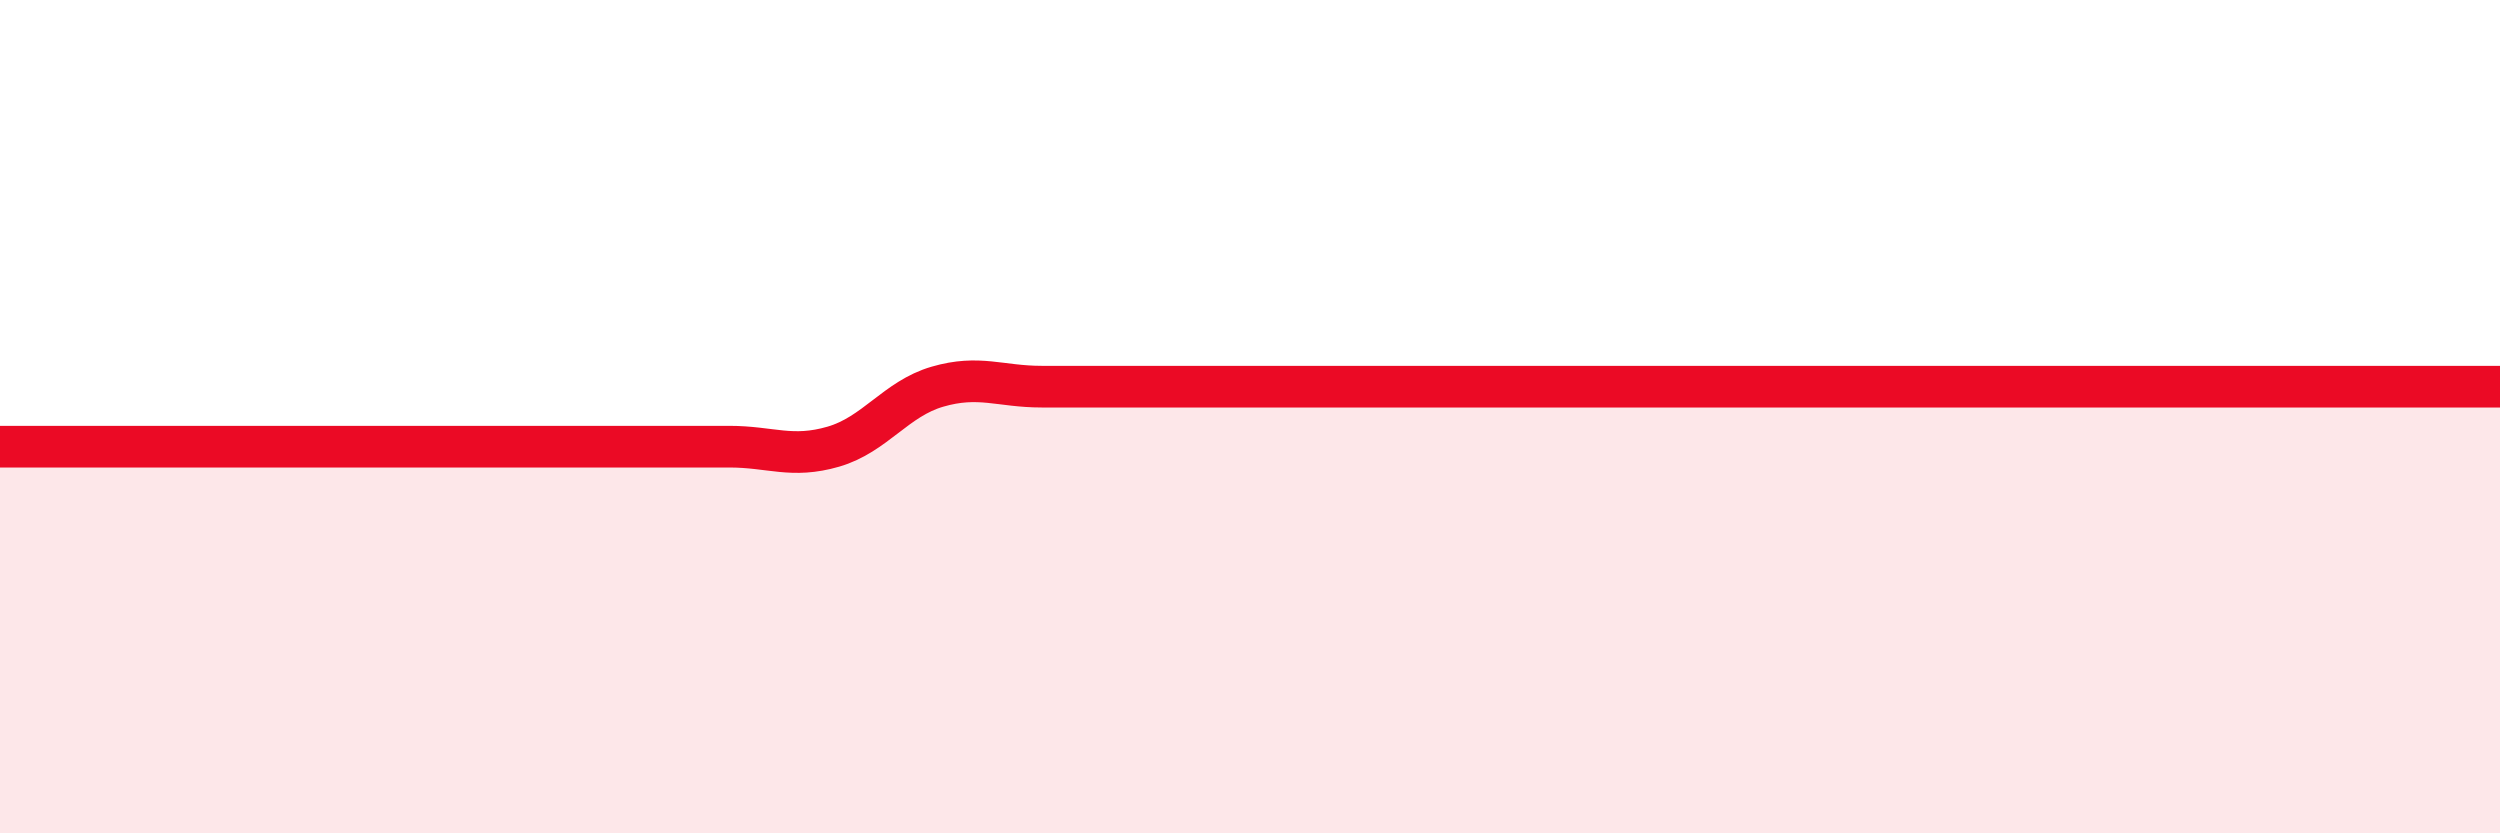
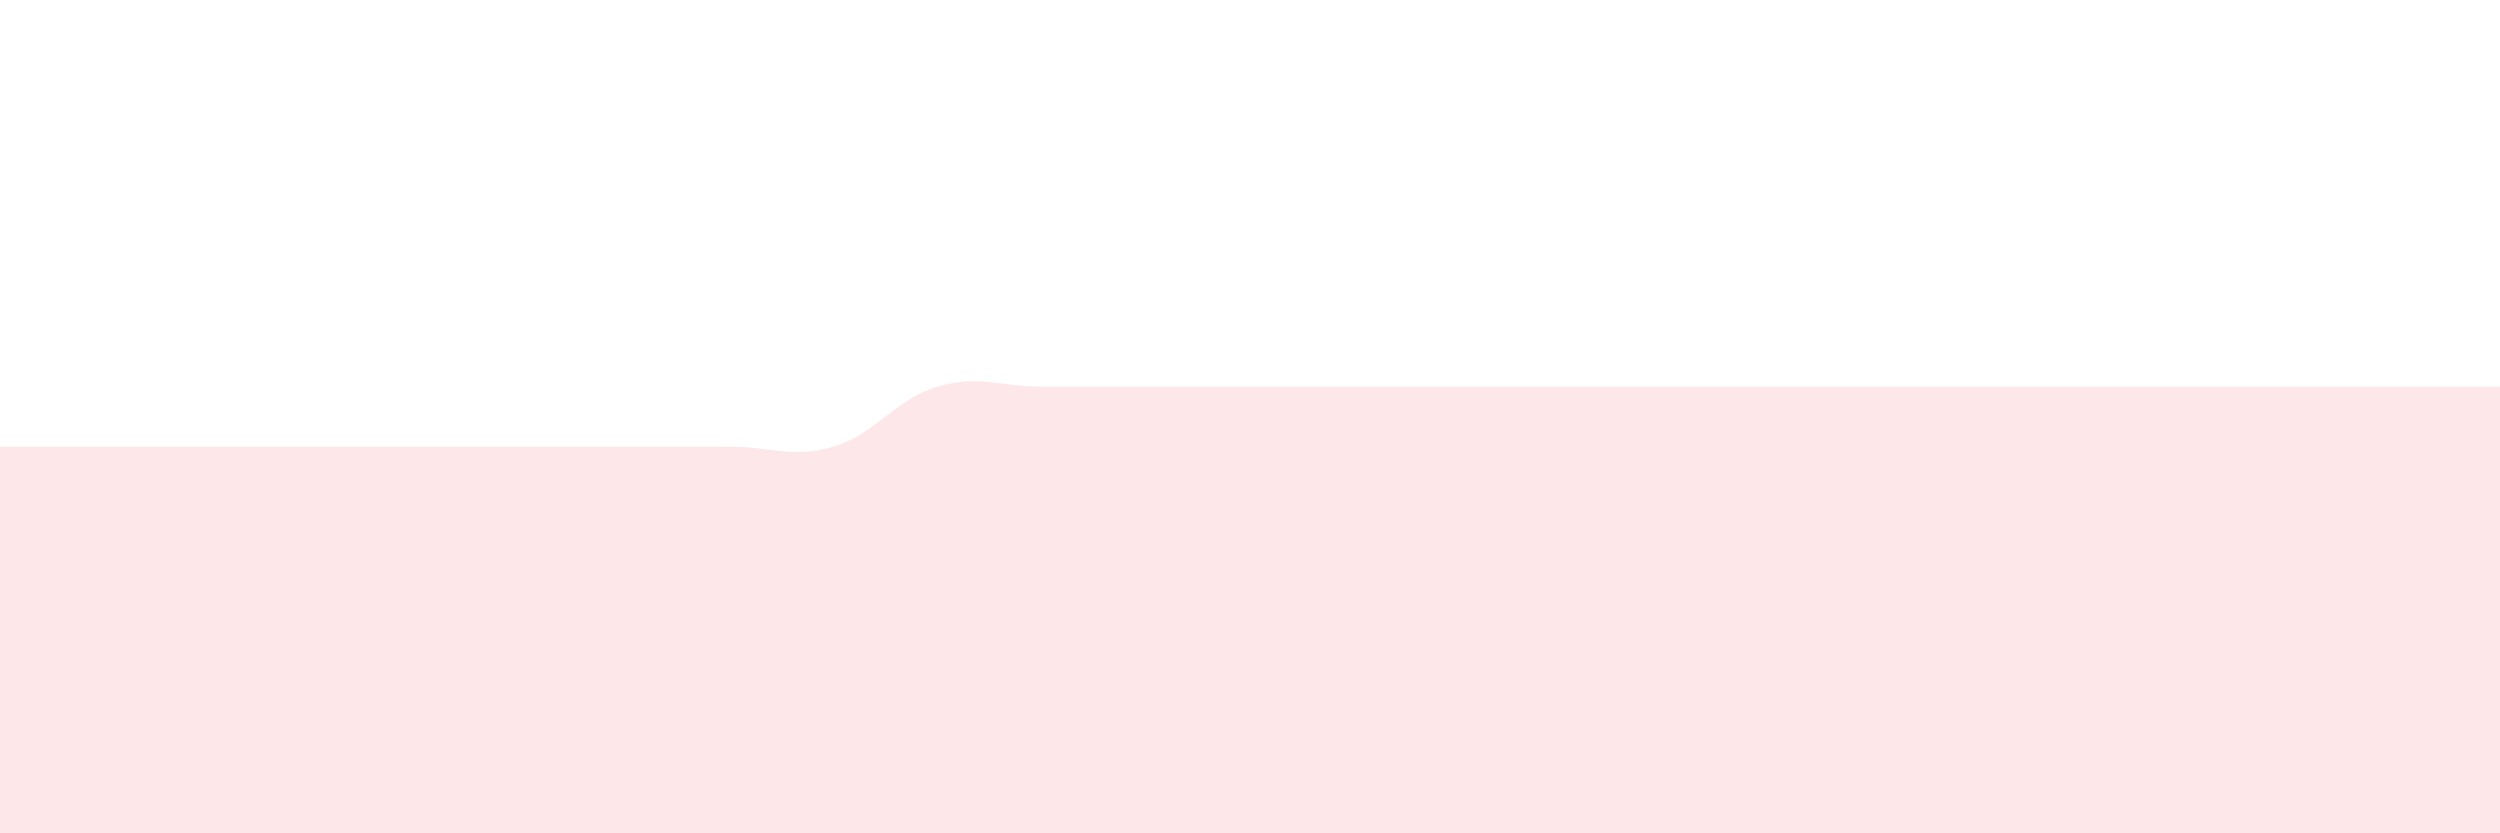
<svg xmlns="http://www.w3.org/2000/svg" width="60" height="20" viewBox="0 0 60 20">
  <path d="M 0,10.72 C 0.5,10.72 1.5,10.72 2.5,10.72 C 3.5,10.72 4,10.72 5,10.72 C 6,10.72 6.5,10.72 7.5,10.72 C 8.5,10.72 9,10.72 10,10.72 C 11,10.72 11.5,10.72 12.5,10.72 C 13.5,10.72 14,10.72 15,10.72 C 16,10.72 16.5,10.72 17.5,10.72 C 18.5,10.72 19,11.01 20,10.72 C 21,10.43 21.5,9.57 22.5,9.28 C 23.5,8.99 24,9.28 25,9.28 C 26,9.28 26.5,9.28 27.5,9.28 C 28.5,9.28 29,9.28 30,9.28 C 31,9.28 31.5,9.28 32.5,9.28 C 33.5,9.28 34,9.28 35,9.28 C 36,9.28 36.5,9.28 37.5,9.28 C 38.5,9.28 39,9.28 40,9.28 C 41,9.28 41.5,9.28 42.5,9.28 C 43.5,9.28 44,9.28 45,9.28 C 46,9.28 46.5,9.28 47.5,9.28 C 48.5,9.28 49,9.28 50,9.28 C 51,9.28 51.5,9.28 52.5,9.28 C 53.5,9.28 53.5,9.28 55,9.28 C 56.5,9.28 59,9.28 60,9.28L60 20L0 20Z" fill="#EB0A25" opacity="0.1" stroke-linecap="round" stroke-linejoin="round" />
-   <path d="M 0,10.72 C 0.5,10.72 1.5,10.72 2.5,10.72 C 3.5,10.72 4,10.72 5,10.72 C 6,10.72 6.5,10.72 7.5,10.72 C 8.5,10.72 9,10.72 10,10.72 C 11,10.72 11.5,10.72 12.5,10.72 C 13.5,10.72 14,10.72 15,10.72 C 16,10.72 16.5,10.72 17.5,10.72 C 18.5,10.72 19,11.01 20,10.72 C 21,10.43 21.5,9.57 22.5,9.28 C 23.5,8.99 24,9.28 25,9.28 C 26,9.28 26.5,9.28 27.5,9.28 C 28.5,9.28 29,9.28 30,9.28 C 31,9.28 31.5,9.28 32.5,9.28 C 33.5,9.28 34,9.28 35,9.28 C 36,9.28 36.5,9.28 37.5,9.28 C 38.5,9.28 39,9.28 40,9.28 C 41,9.28 41.5,9.28 42.5,9.28 C 43.5,9.28 44,9.28 45,9.28 C 46,9.28 46.5,9.28 47.5,9.28 C 48.5,9.28 49,9.28 50,9.28 C 51,9.28 51.5,9.28 52.5,9.28 C 53.5,9.28 53.5,9.28 55,9.28 C 56.5,9.28 59,9.28 60,9.28" stroke="#EB0A25" stroke-width="1" fill="none" stroke-linecap="round" stroke-linejoin="round" />
</svg>